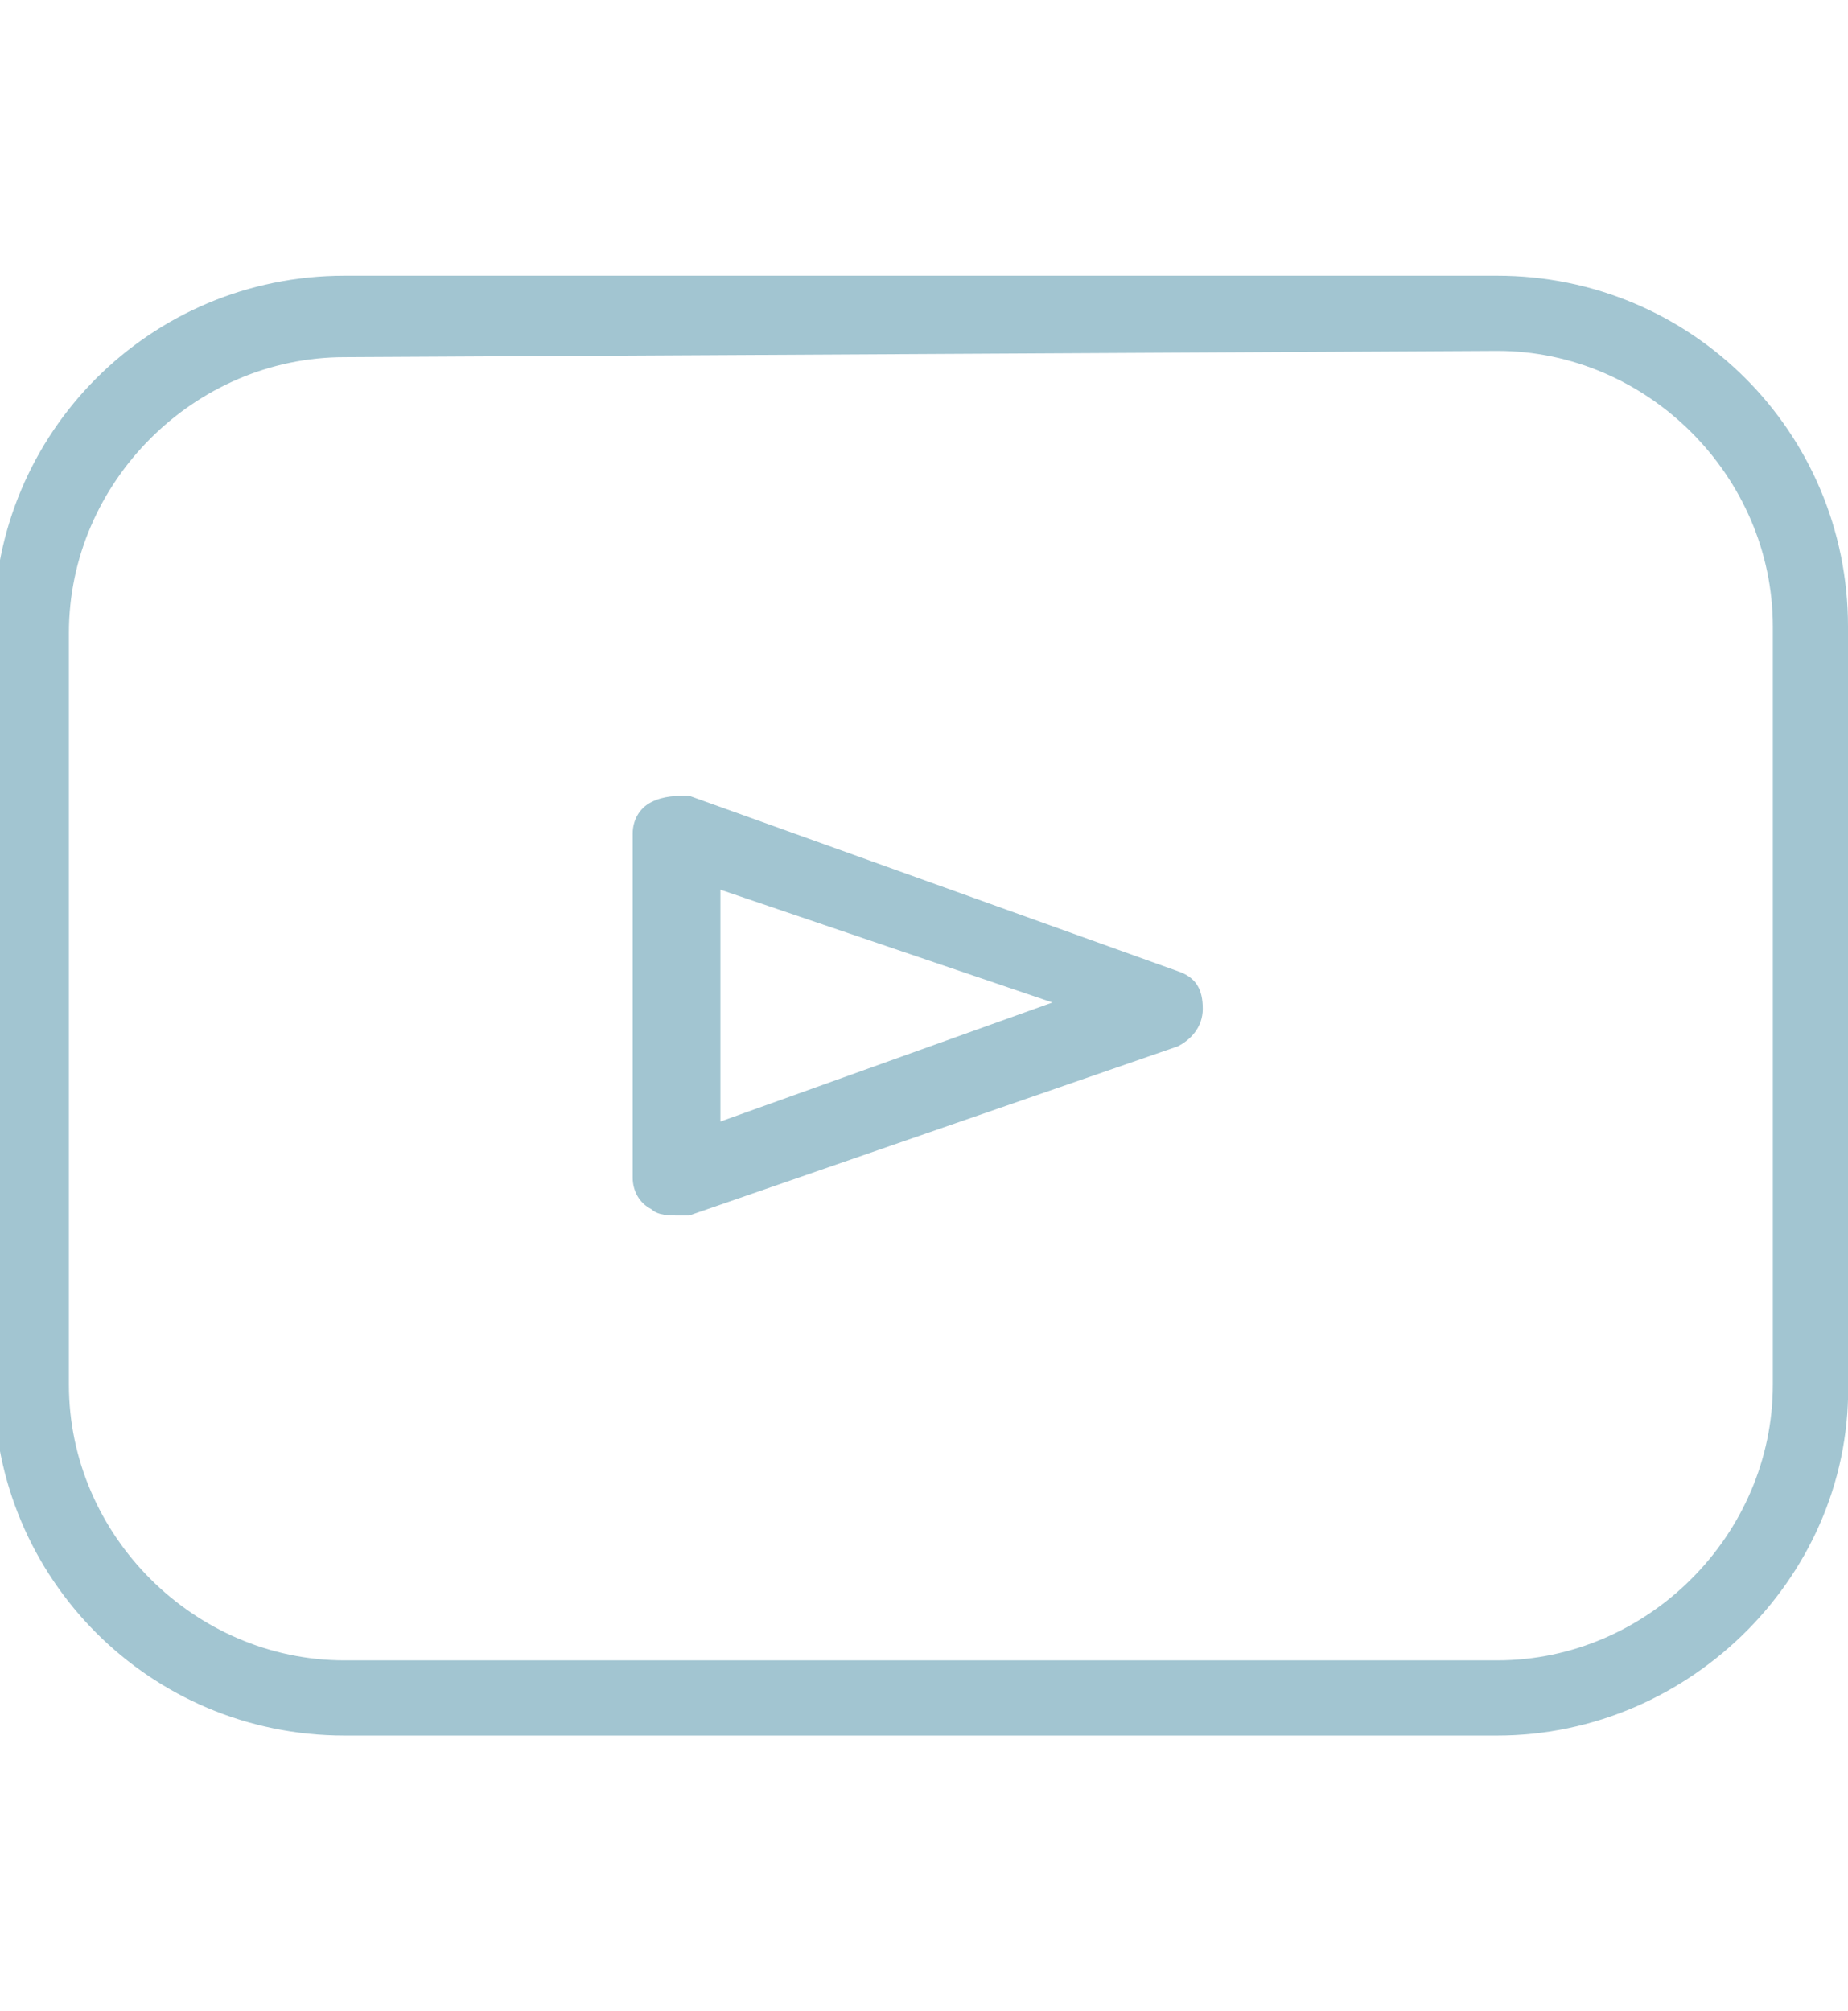
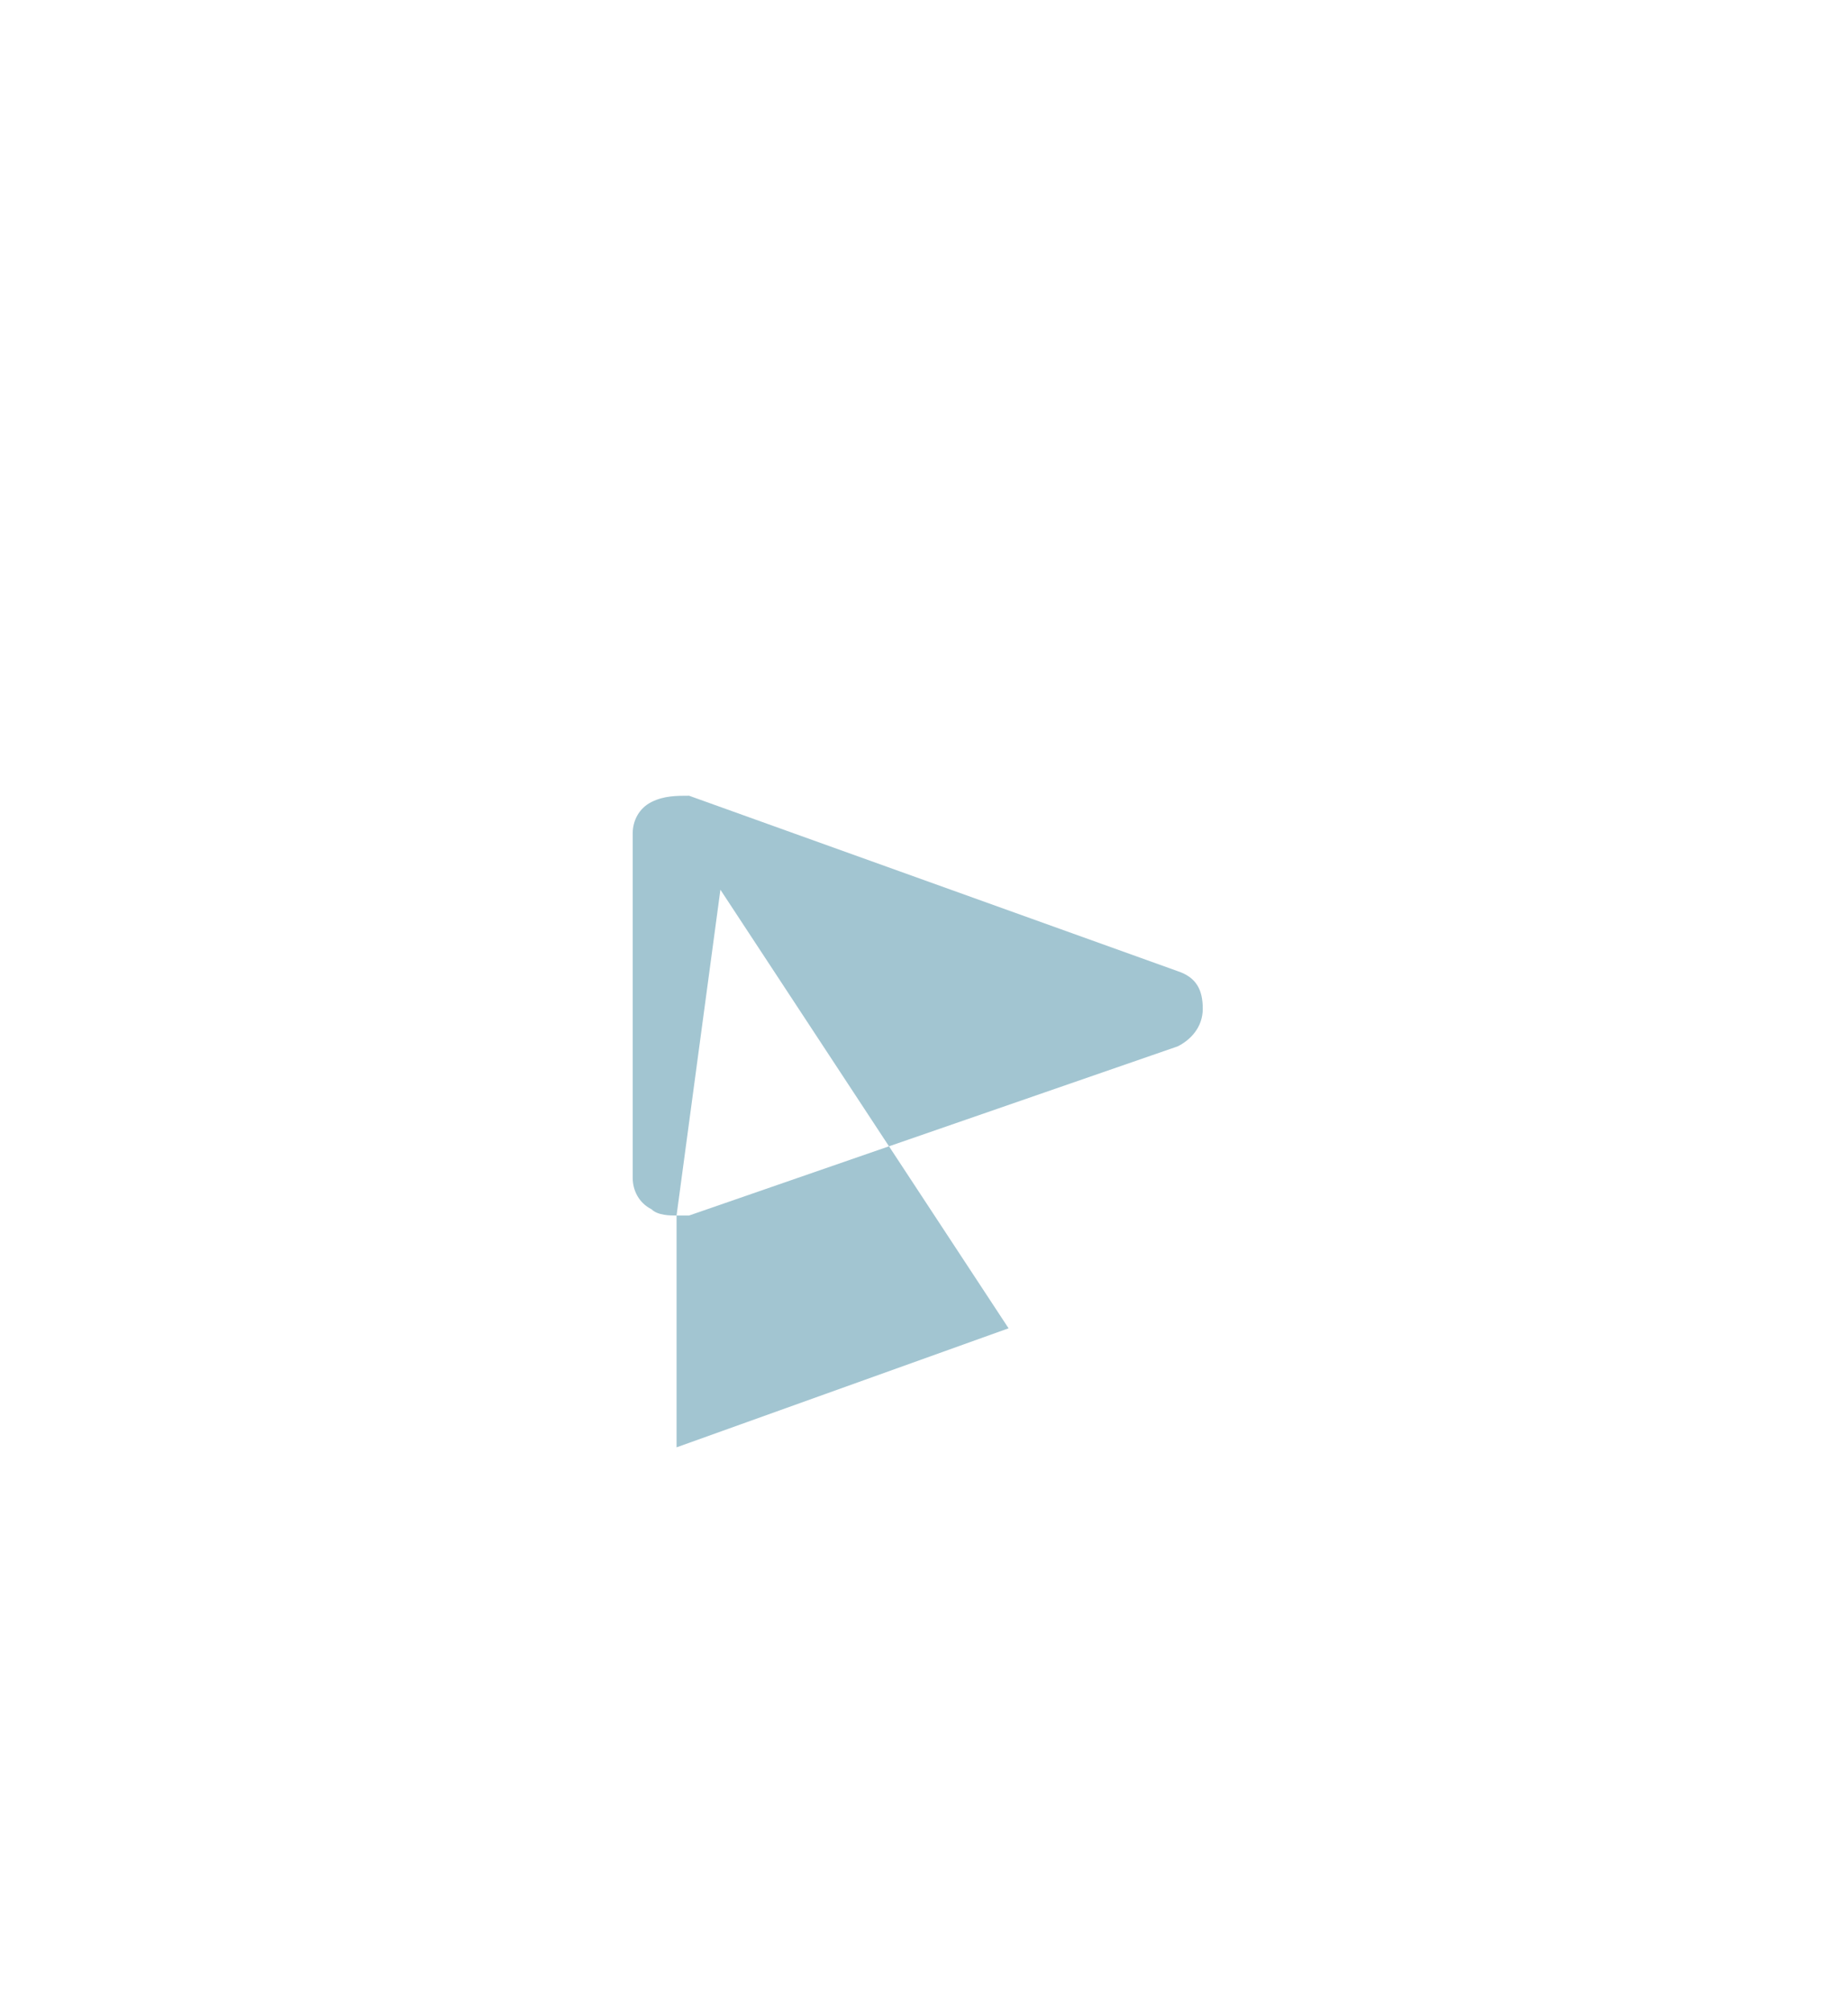
<svg xmlns="http://www.w3.org/2000/svg" version="1.1" id="Layer_1" x="0px" y="0px" viewBox="0 0 29.5 32.1" style="enable-background:new 0 0 29.5 32.1;" xml:space="preserve">
  <style type="text/css">
	.st0{fill:#A2C5D1;}
</style>
  <g>
-     <path class="st0" d="M23.9,27.7H5.5c-3.1,0-5.6-2.5-5.6-5.6V10c0-3.1,2.5-5.6,5.6-5.6h18.4c3.1,0,5.6,2.5,5.6,5.6v12   C29.6,25.1,27,27.7,23.9,27.7z M5.5,5.7c-2.4,0-4.4,2-4.4,4.4v12c0,2.4,2,4.4,4.4,4.4h18.4c2.4,0,4.4-2,4.4-4.4V10   c0-2.4-2-4.4-4.4-4.4L5.5,5.7L5.5,5.7z" />
-     <path class="st0" d="M10.8,19.4c-0.1,0-0.3,0-0.4-0.1c-0.2-0.1-0.3-0.3-0.3-0.5v-5.5c0-0.2,0.1-0.4,0.3-0.5s0.4-0.1,0.6-0.1   l7.8,2.8c0.3,0.1,0.4,0.3,0.4,0.6s-0.2,0.5-0.4,0.6L11,19.4C11,19.4,10.9,19.4,10.8,19.4z M11.5,14.2v3.7l5.3-1.9L11.5,14.2z" />
+     <path class="st0" d="M10.8,19.4c-0.1,0-0.3,0-0.4-0.1c-0.2-0.1-0.3-0.3-0.3-0.5v-5.5c0-0.2,0.1-0.4,0.3-0.5s0.4-0.1,0.6-0.1   l7.8,2.8c0.3,0.1,0.4,0.3,0.4,0.6s-0.2,0.5-0.4,0.6L11,19.4C11,19.4,10.9,19.4,10.8,19.4z v3.7l5.3-1.9L11.5,14.2z" />
  </g>
</svg>